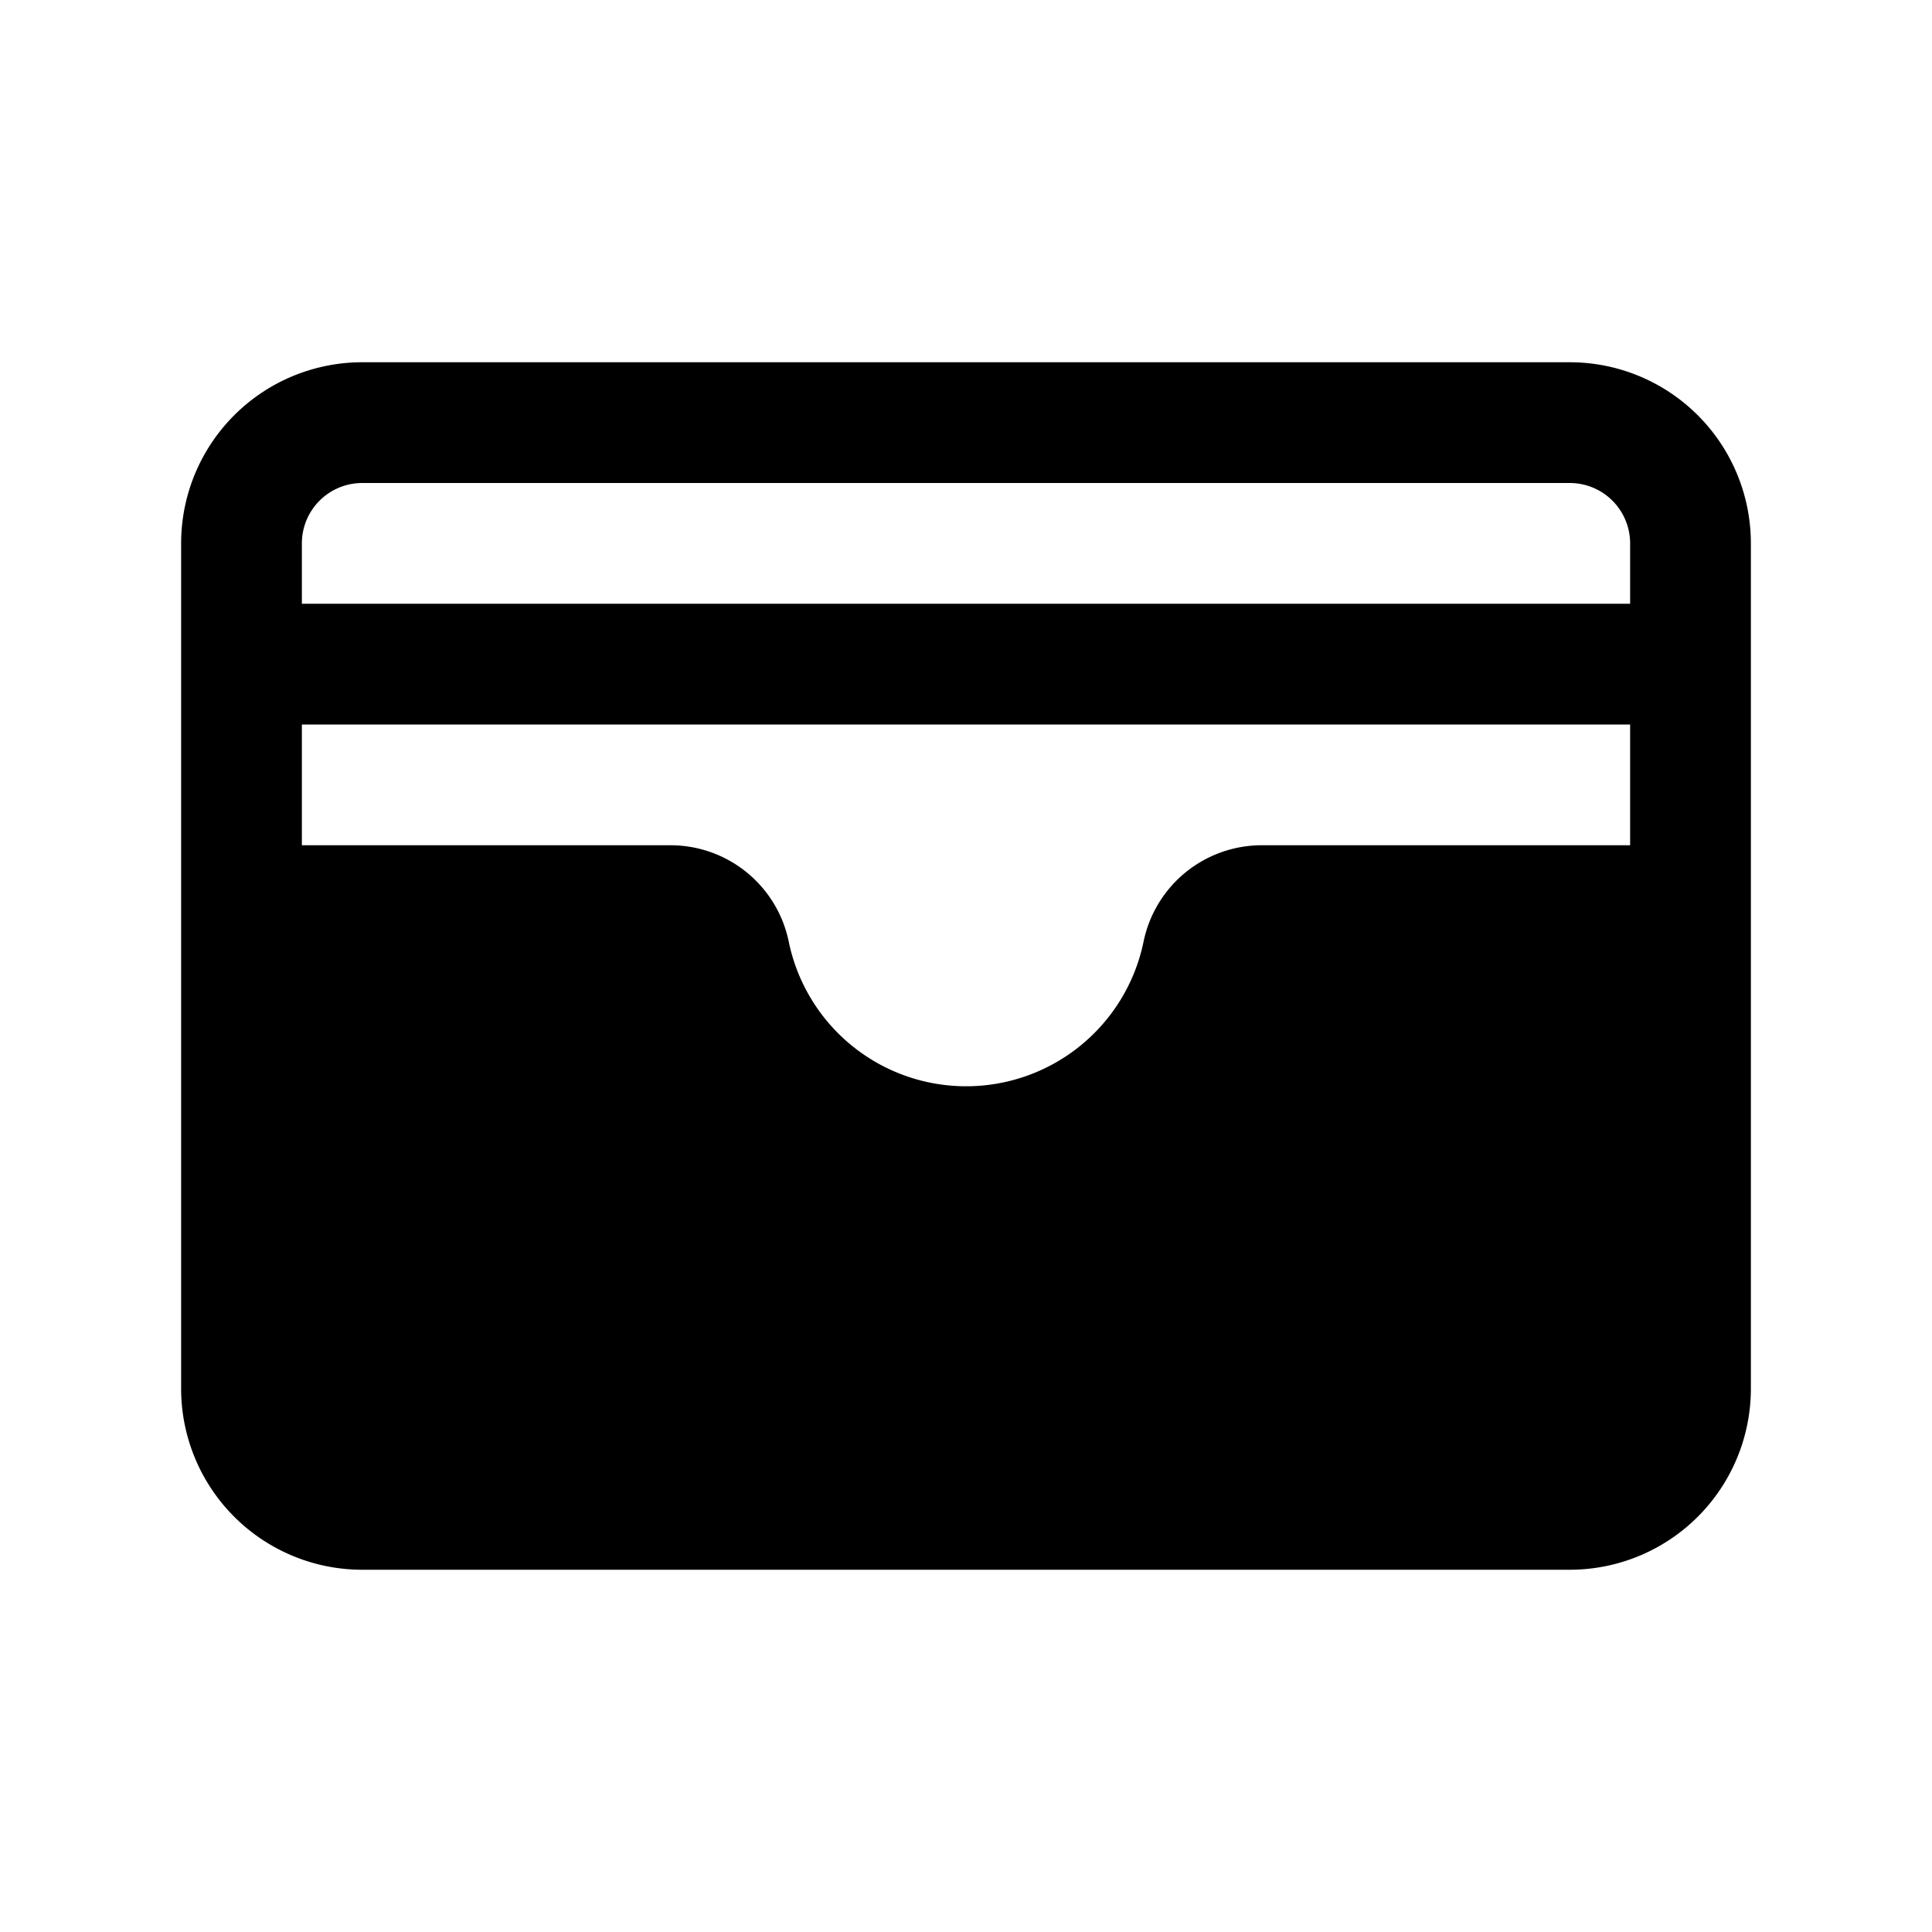
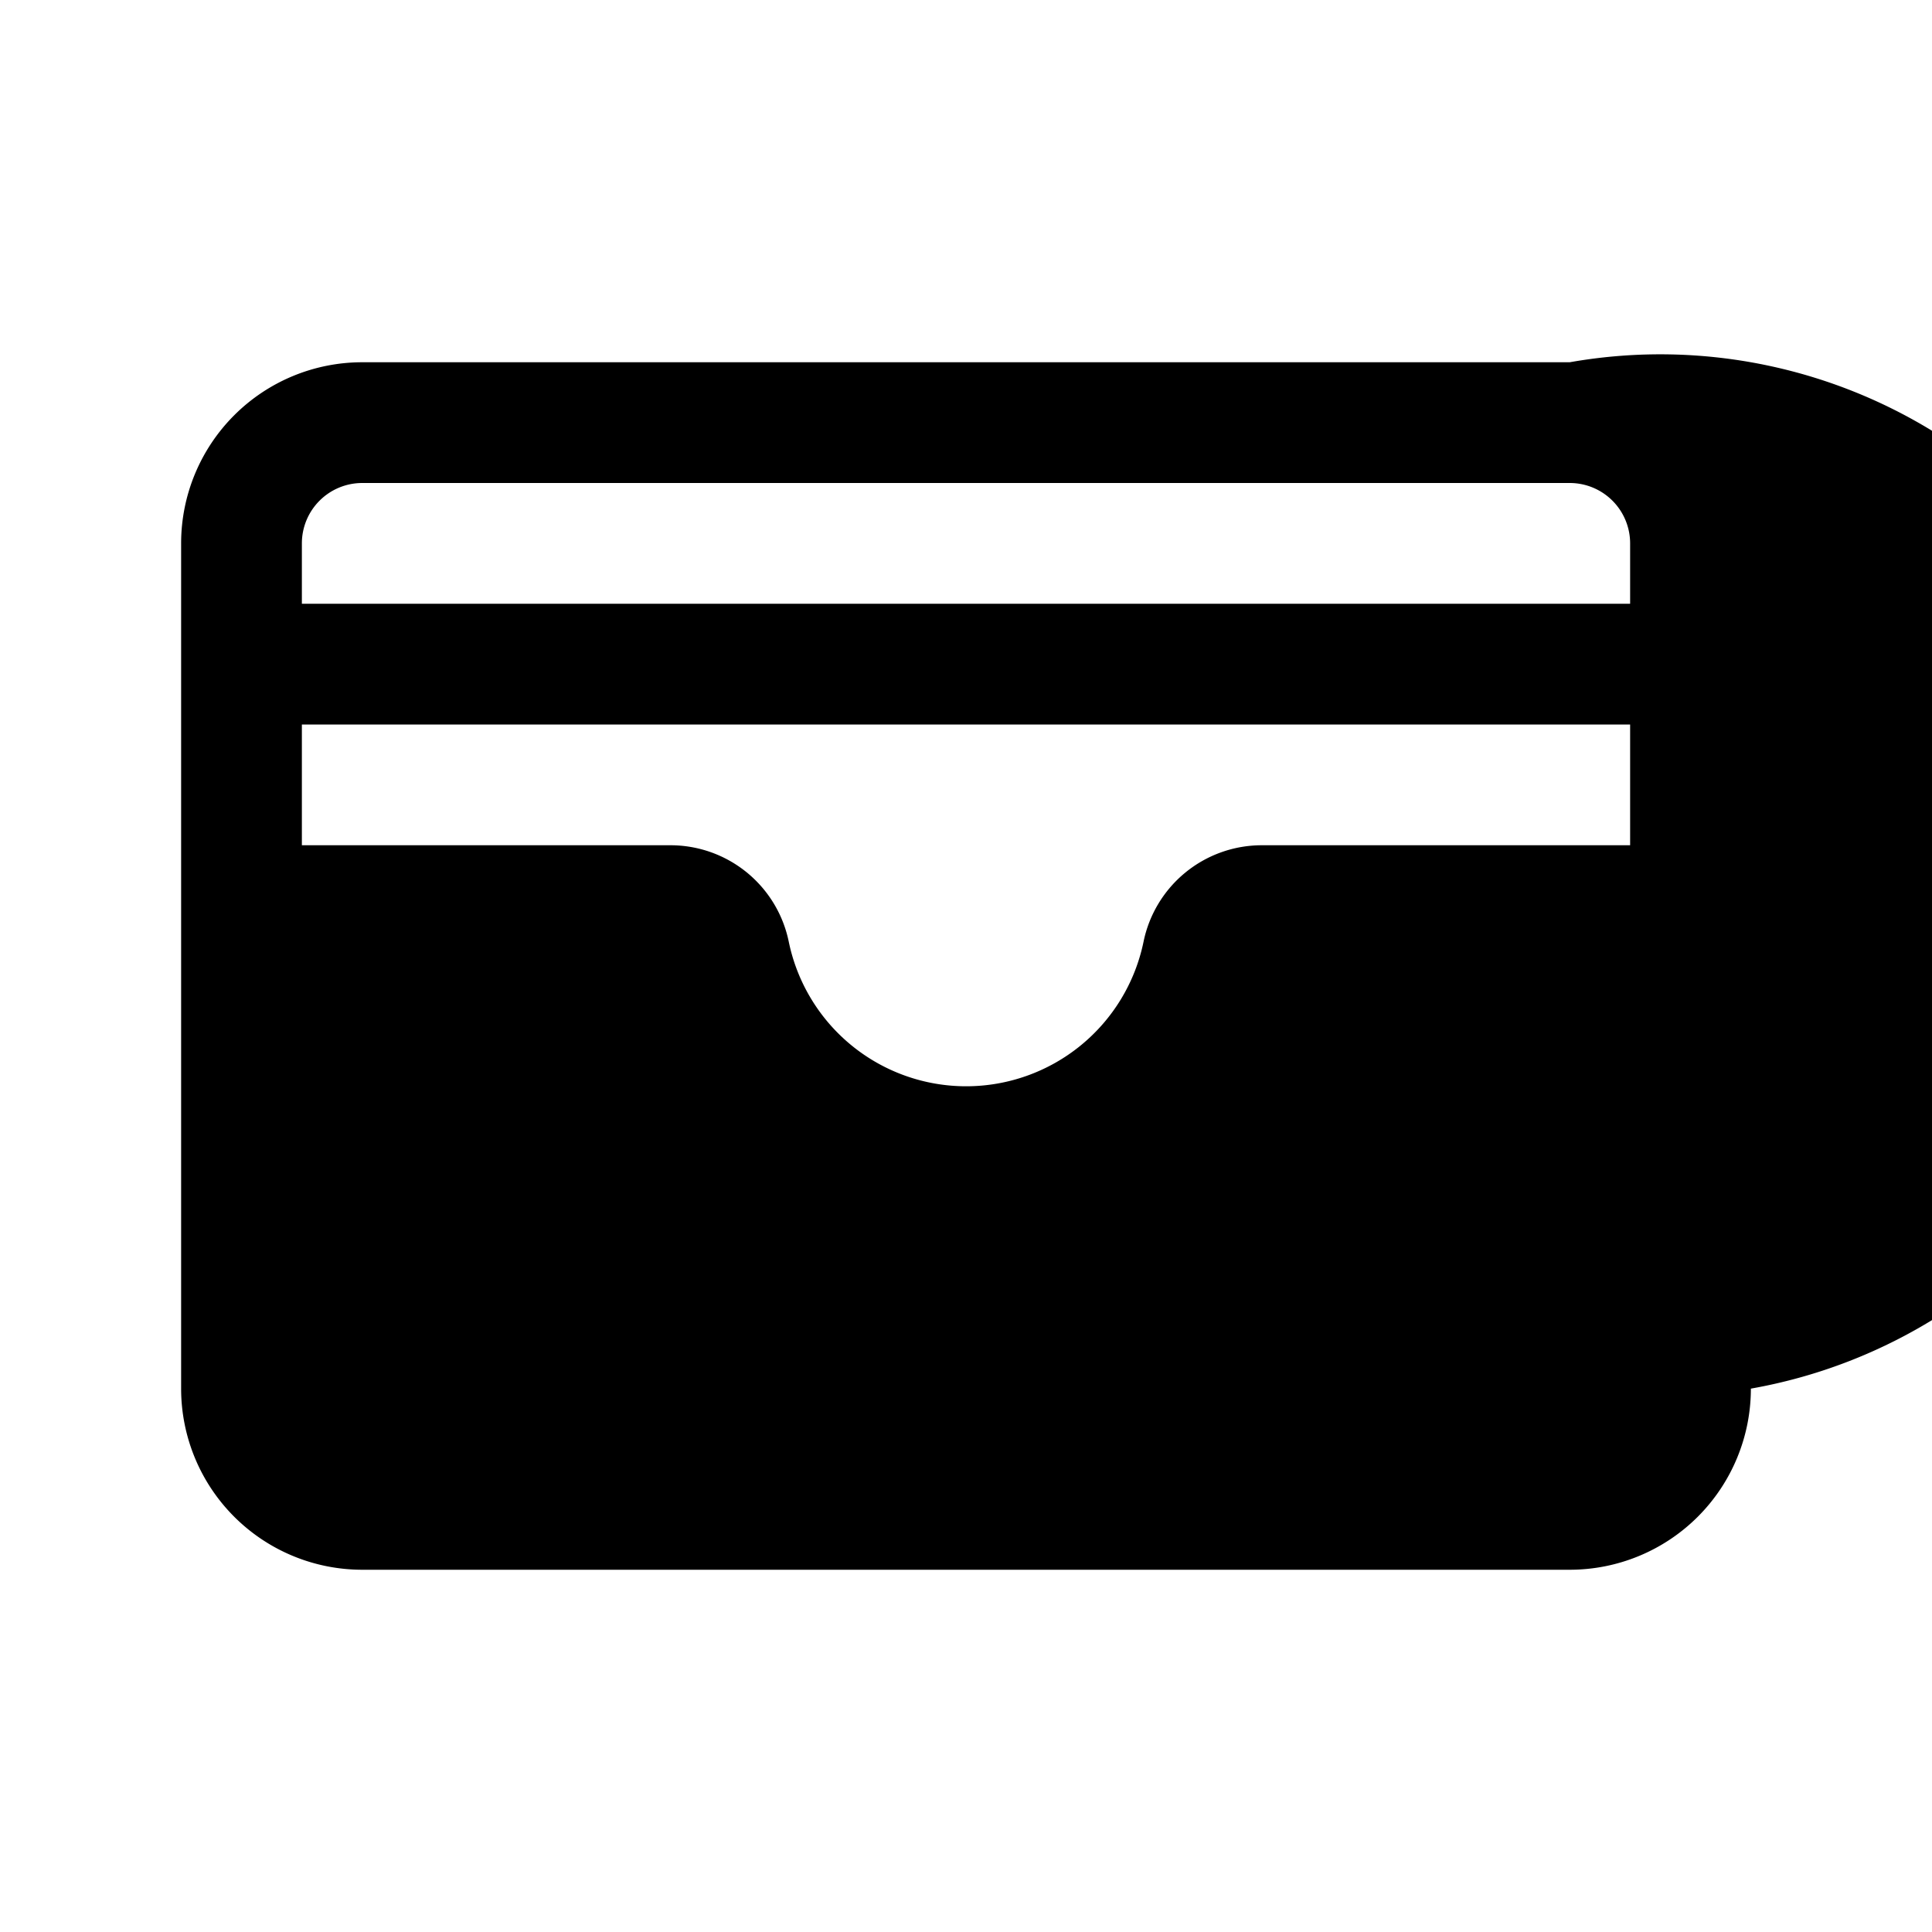
<svg xmlns="http://www.w3.org/2000/svg" viewBox="0 0 256 256" fill="currentColor">
-   <path d="M208,48H48A24,24,0,0,0,24,72V184a24,24,0,0,0,24,24H208a24,24,0,0,0,24-24V72A24,24,0,0,0,208,48Zm-56.48,76.81a24,24,0,0,1-47,0A16,16,0,0,0,88.81,112H40V96H216v16H167.19A16,16,0,0,0,151.52,124.81ZM48,64H208a8,8,0,0,1,8,8v8H40V72A8,8,0,0,1,48,64Z" />
+   <path d="M208,48H48A24,24,0,0,0,24,72V184a24,24,0,0,0,24,24H208a24,24,0,0,0,24-24A24,24,0,0,0,208,48Zm-56.48,76.81a24,24,0,0,1-47,0A16,16,0,0,0,88.81,112H40V96H216v16H167.19A16,16,0,0,0,151.52,124.81ZM48,64H208a8,8,0,0,1,8,8v8H40V72A8,8,0,0,1,48,64Z" />
</svg>